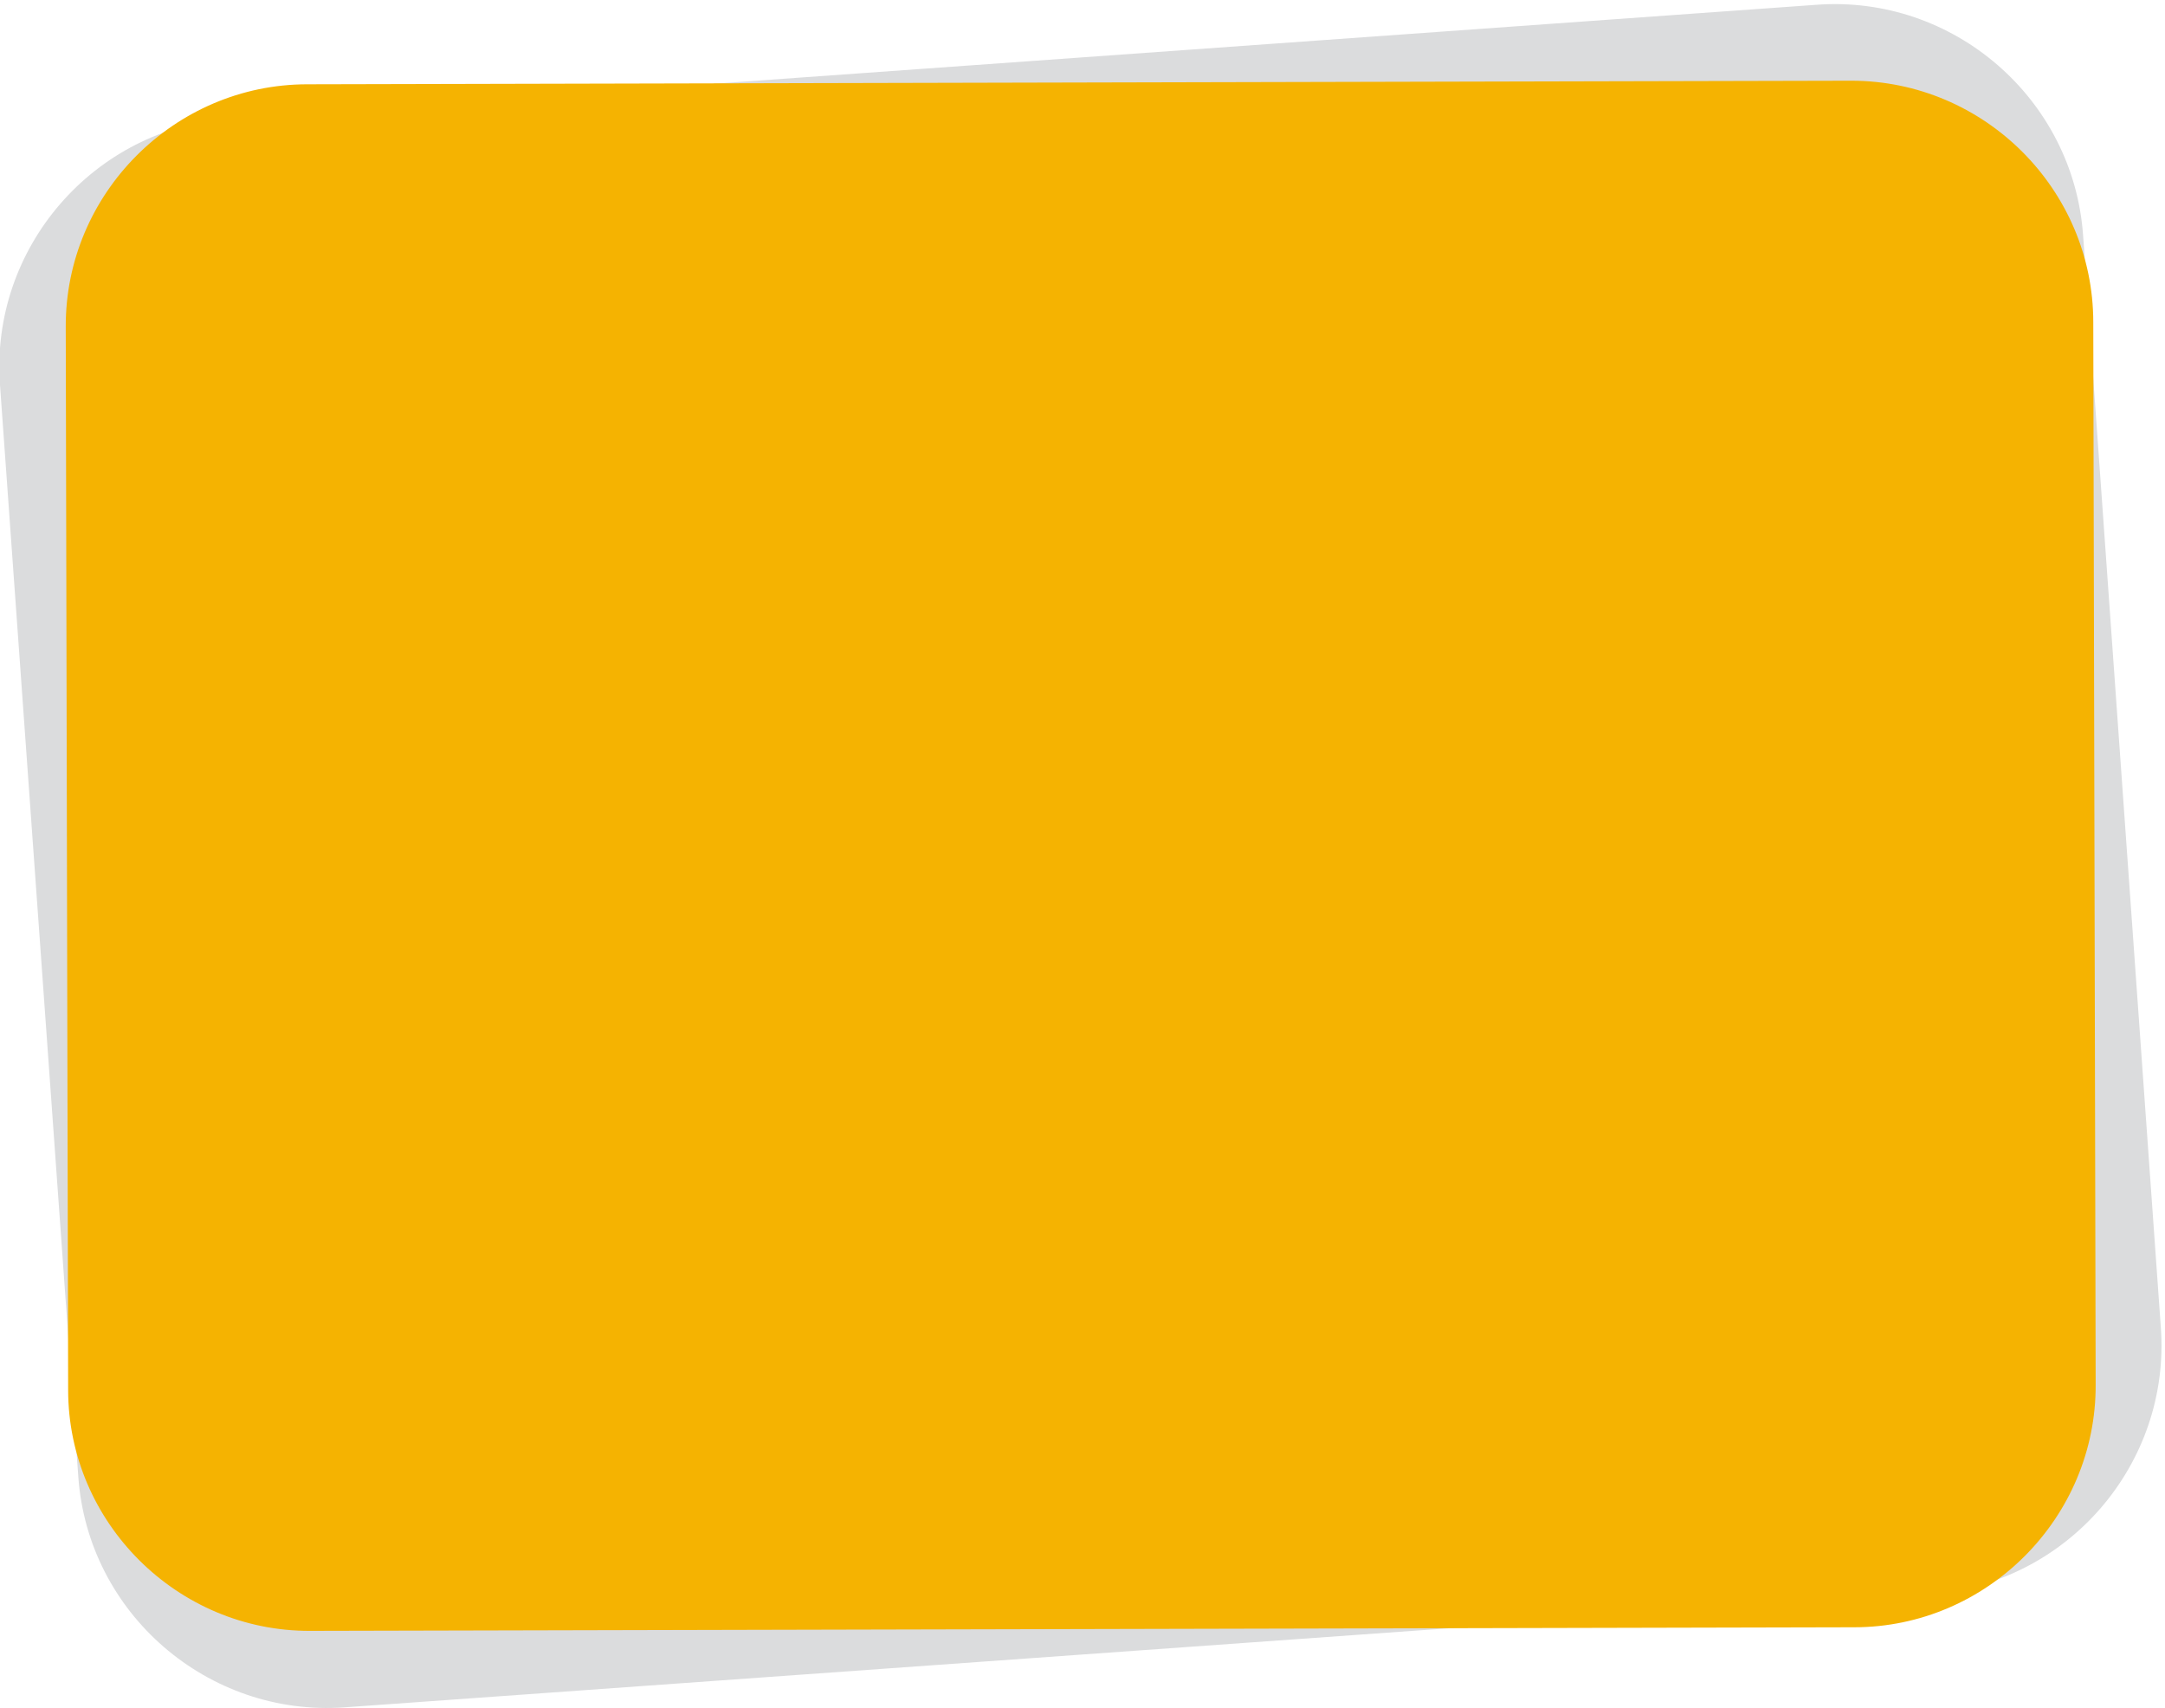
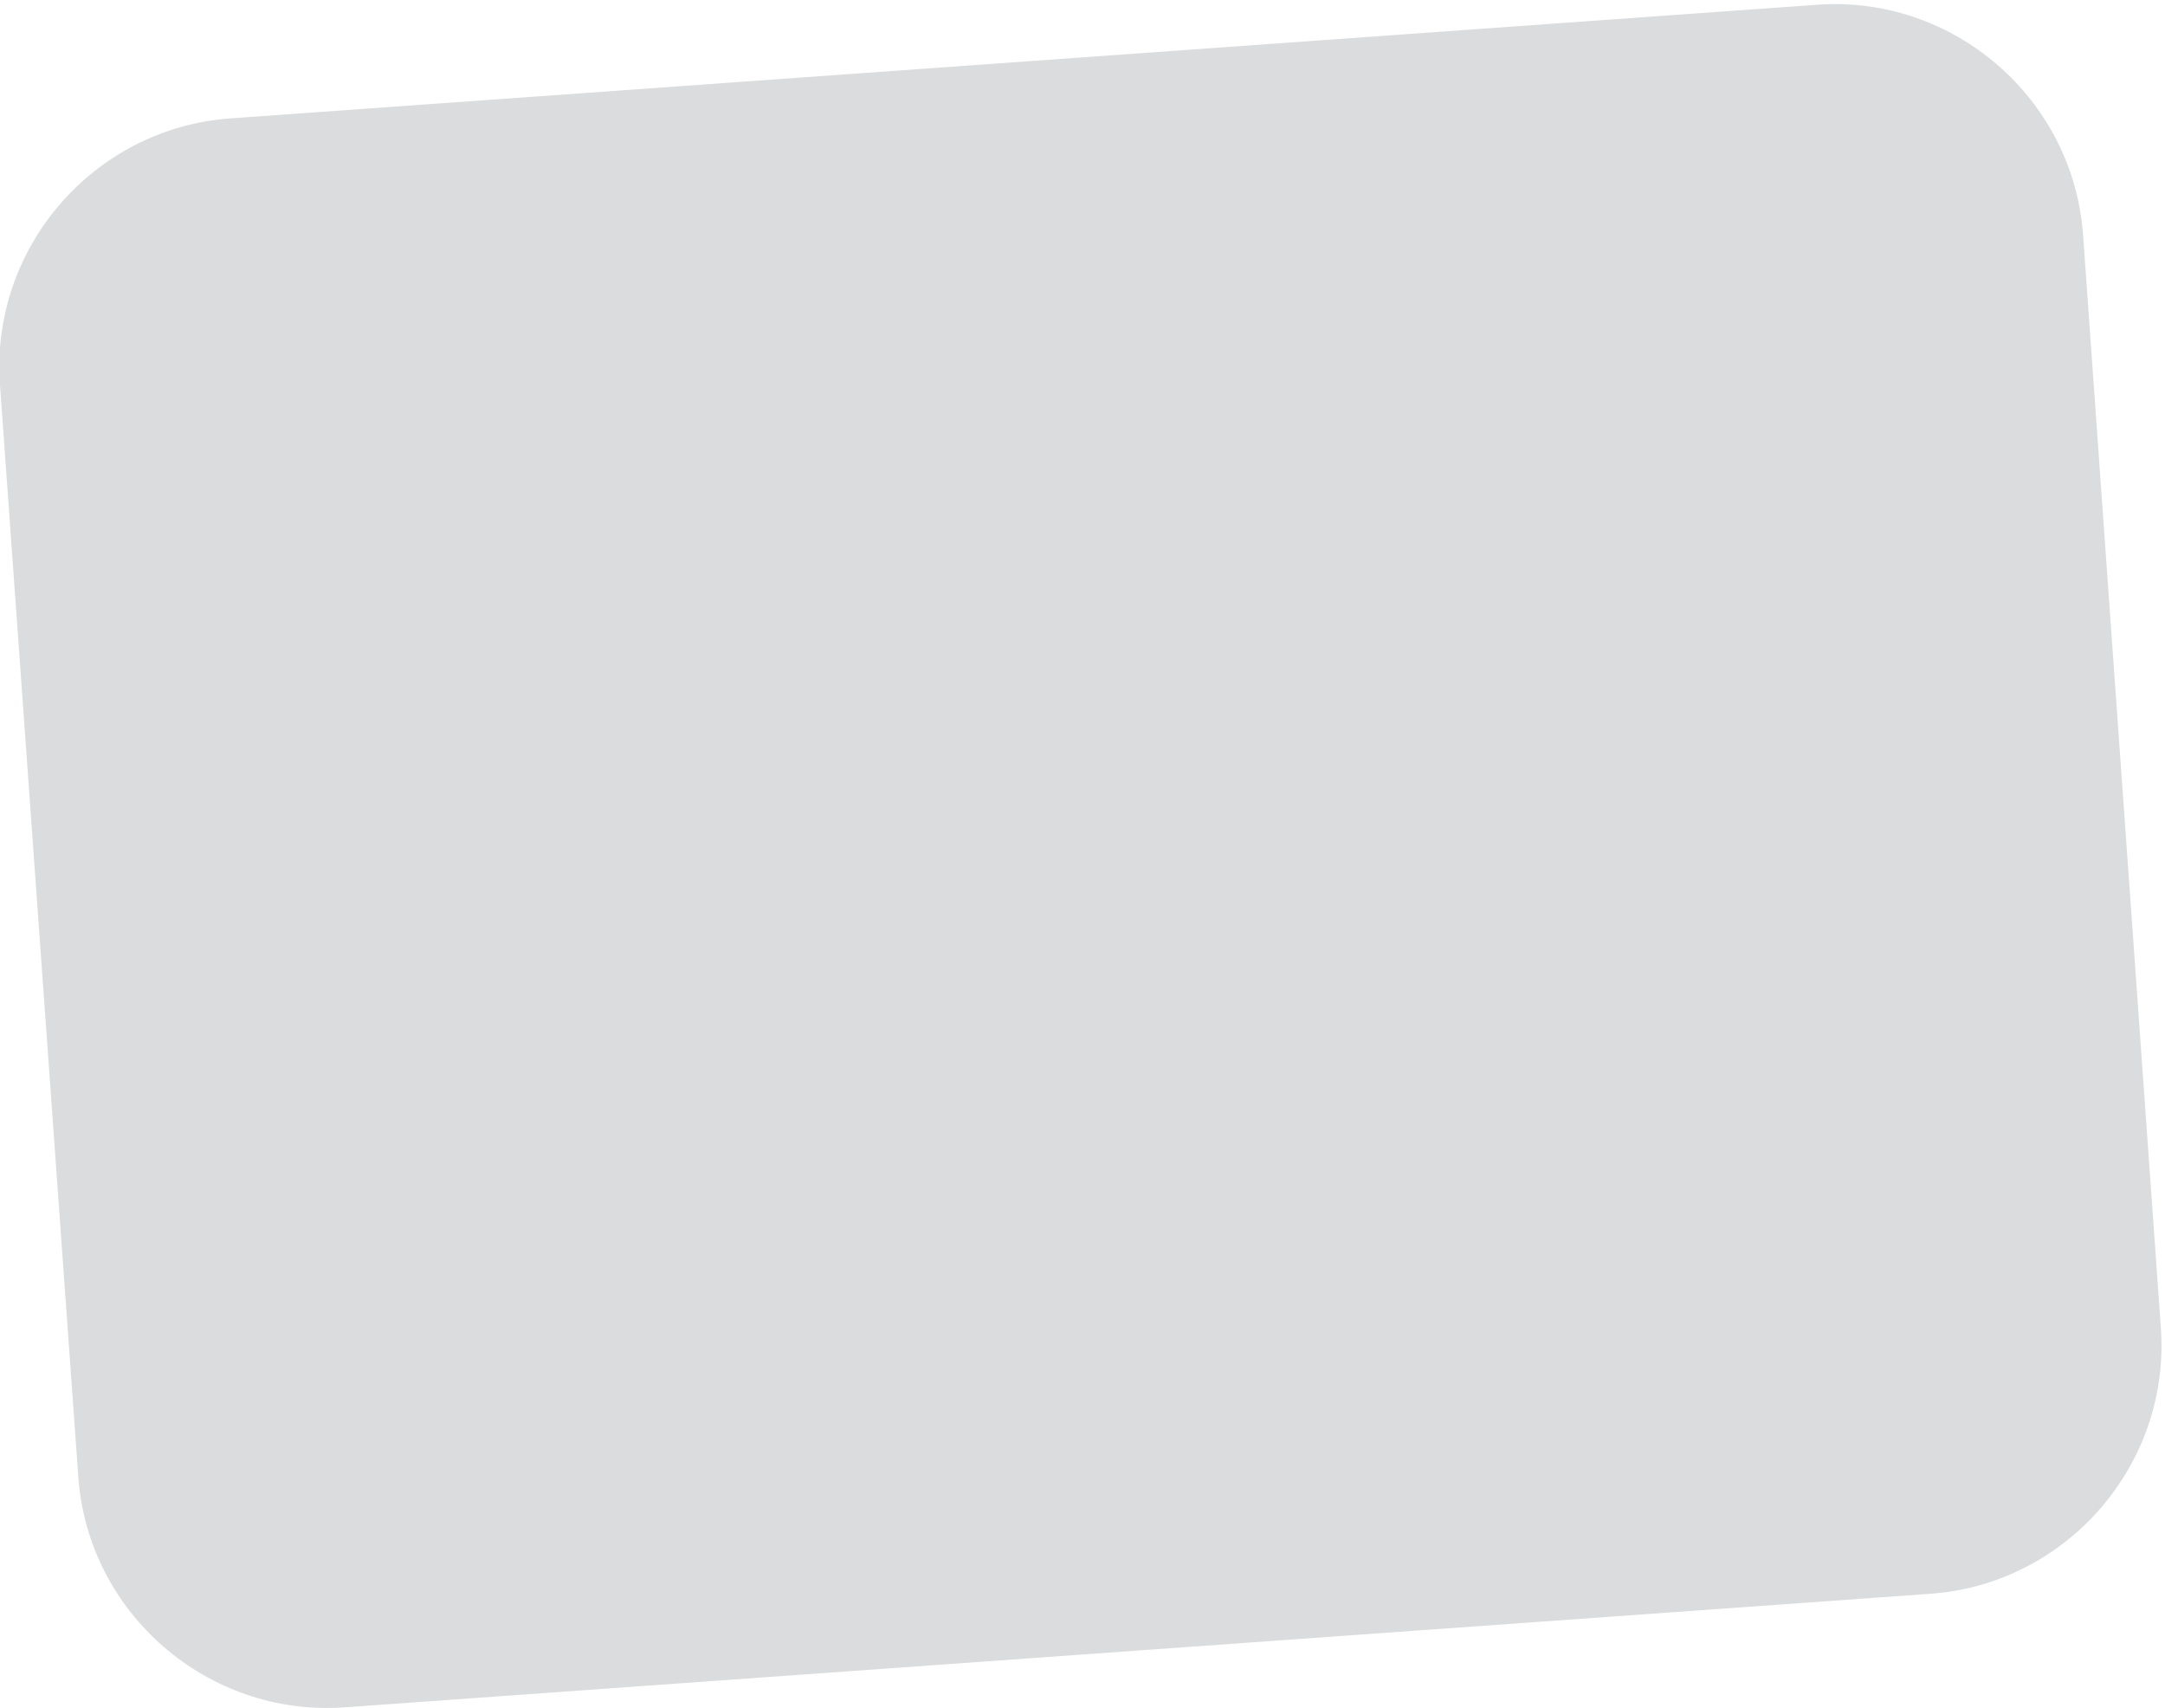
<svg xmlns="http://www.w3.org/2000/svg" id="Layer_1" x="0px" y="0px" viewBox="0 0 362.2 285.7" style="enable-background:new 0 0 362.2 285.7;" xml:space="preserve">
  <style type="text/css"> .st0{fill:#DBDCDD;} .st1{fill:#F5B301;} </style>
  <path class="st0" d="M13.1,247L0,64.4c-1.7-22.9,15.7-43,38.6-44.6l265.3-19c22.9-1.7,43,15.7,44.6,38.6l13,182.6 c1.7,22.9-15.7,43-38.6,44.6l-265.3,19C34.8,287.2,14.7,269.9,13.1,247z" />
-   <path class="st1" d="M11.4,232.5L11,54.7c-0.1-22.3,18.2-40.6,40.4-40.6l258.3-0.6c22.3,0,40.5,18.2,40.5,40.4l0.4,177.7 c0.1,22.3-18.2,40.6-40.4,40.6l-258.3,0.6C29.7,272.9,11.4,254.7,11.4,232.5z" />
</svg>